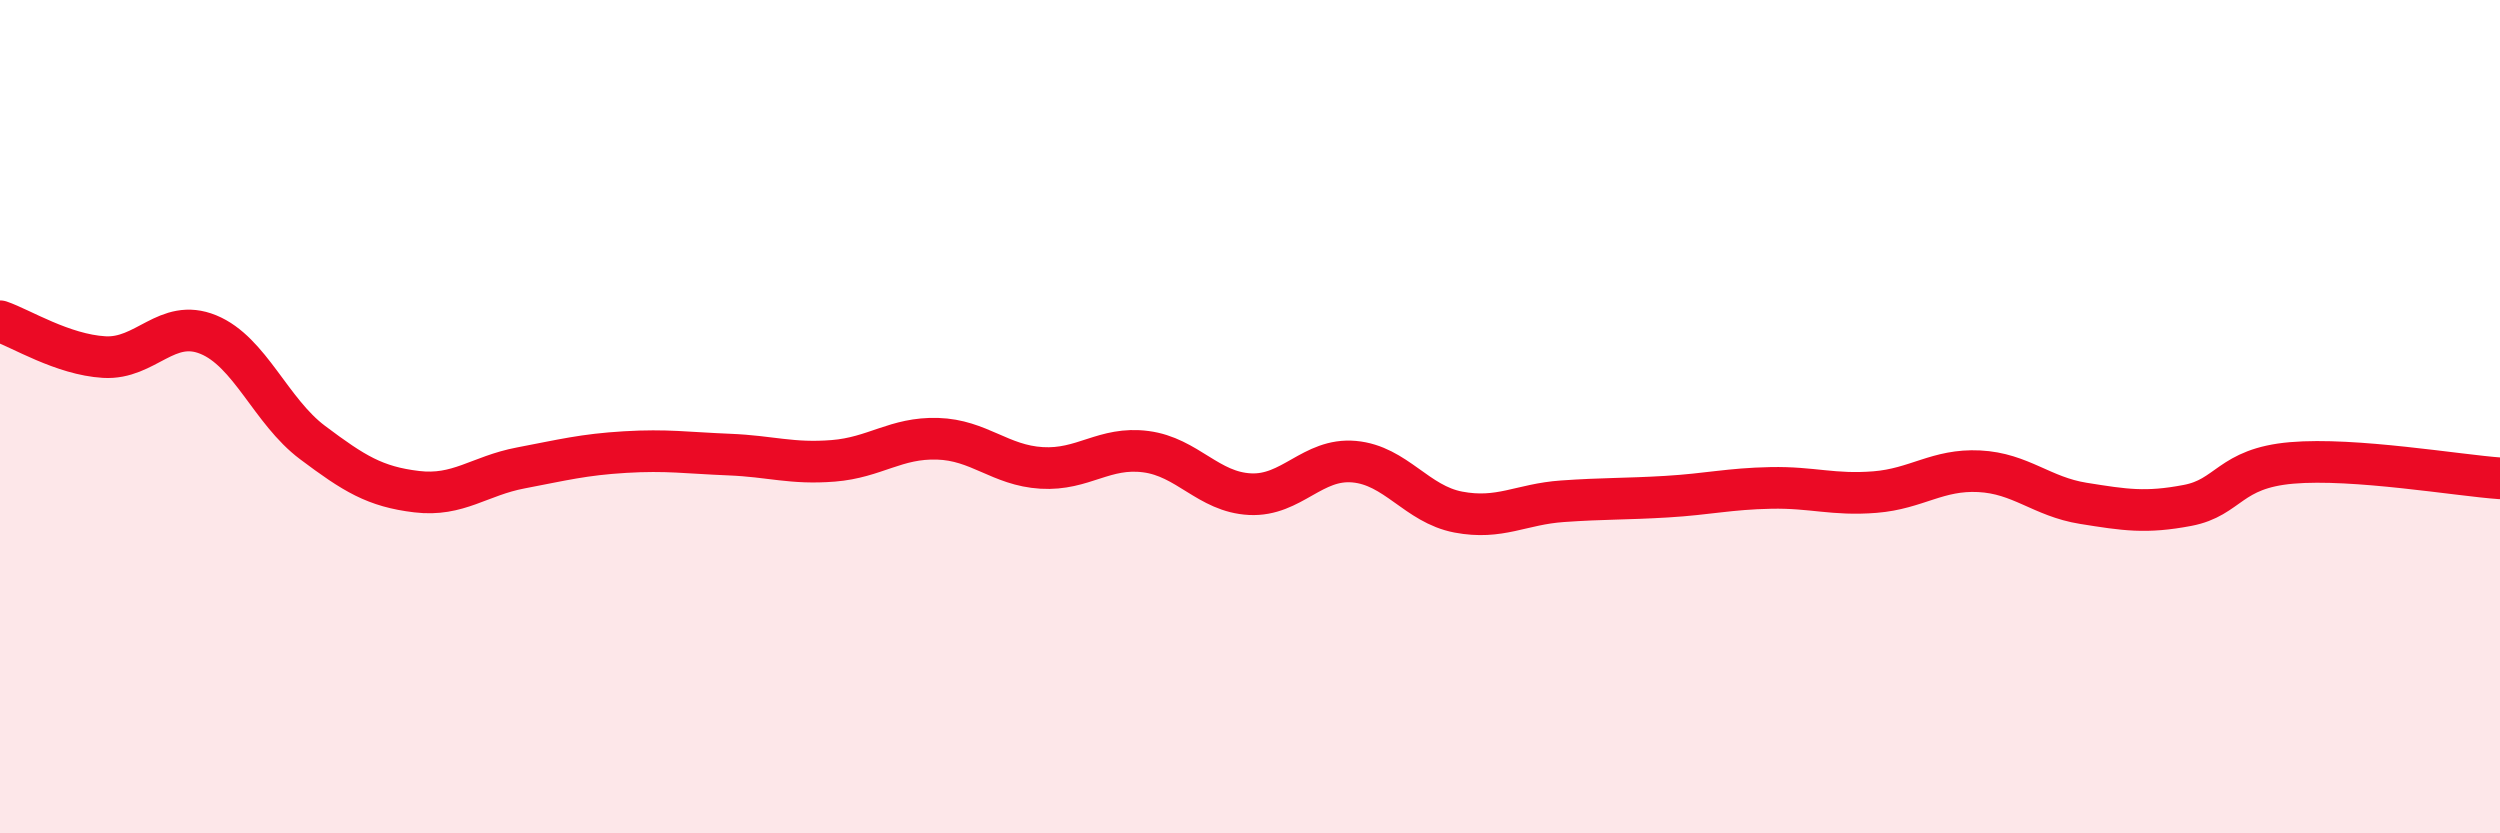
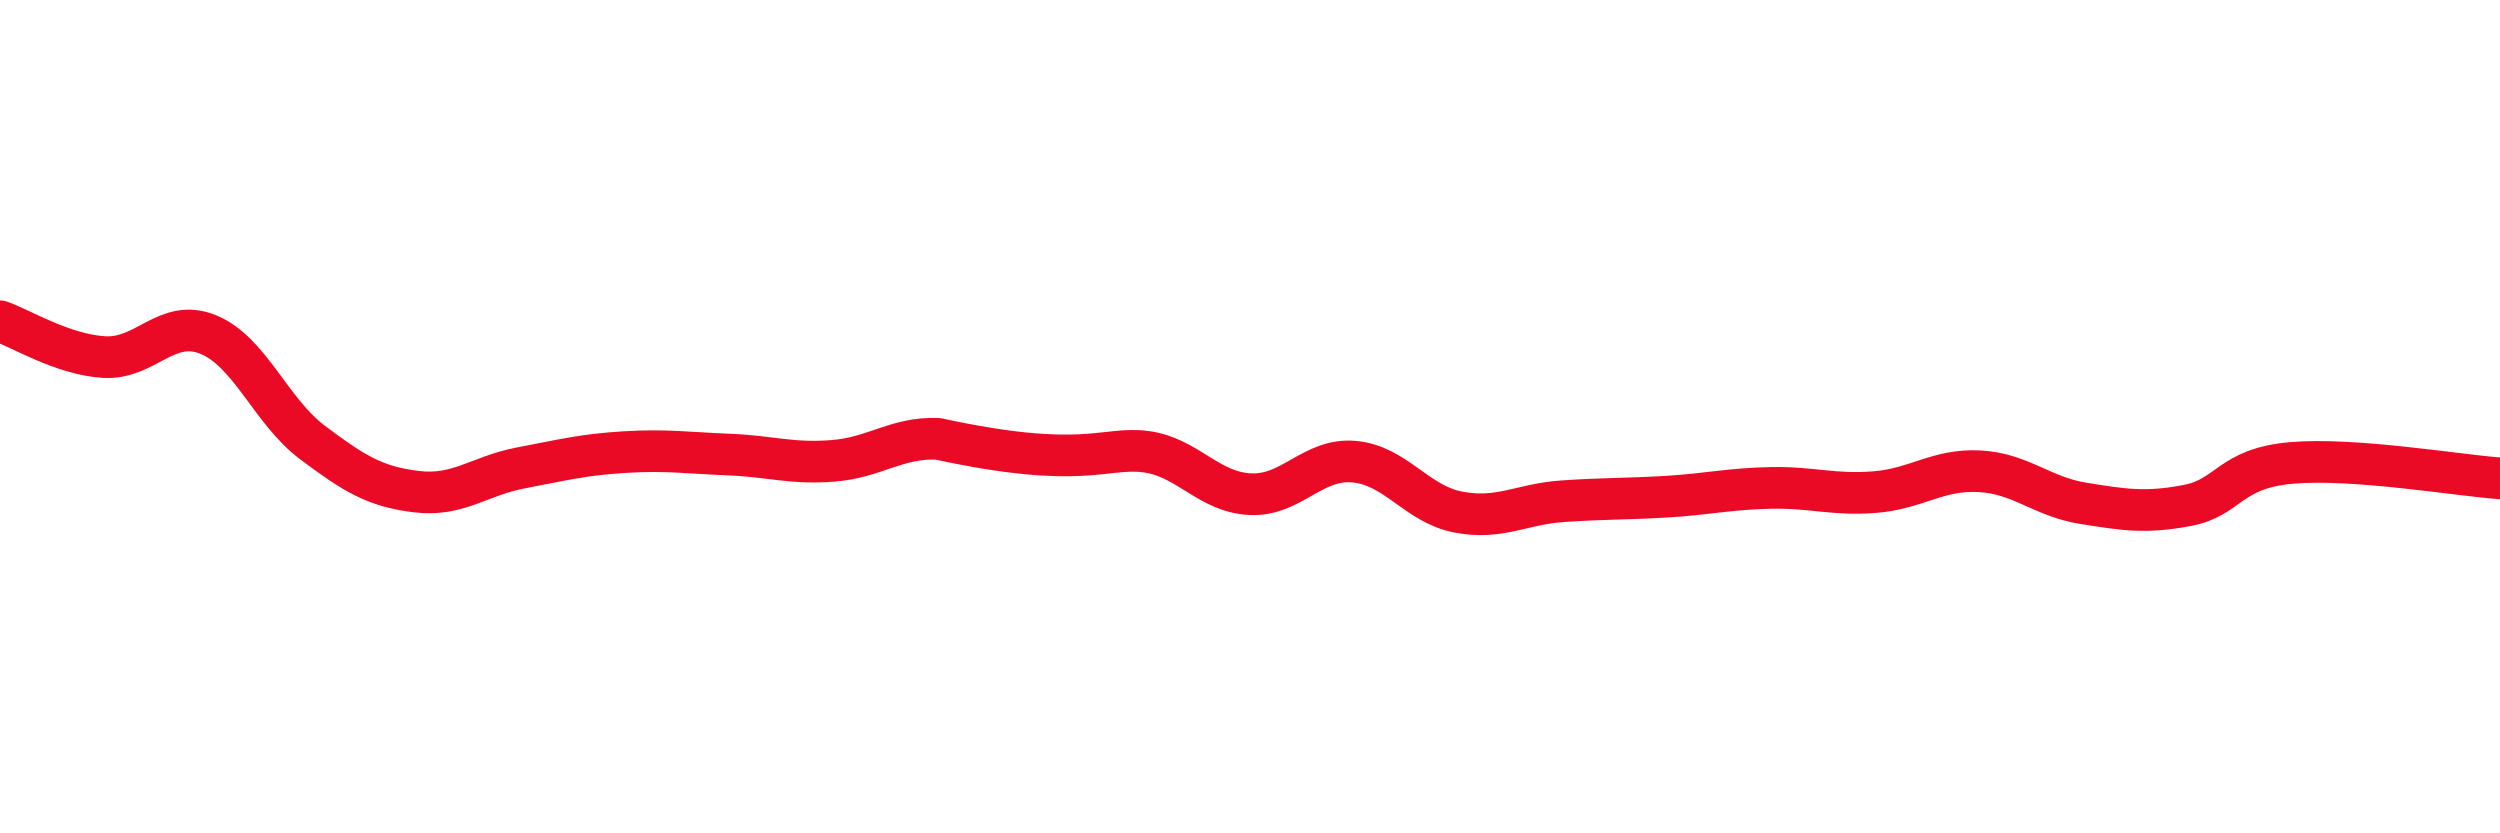
<svg xmlns="http://www.w3.org/2000/svg" width="60" height="20" viewBox="0 0 60 20">
-   <path d="M 0,7.71 C 0.5,7.88 1.5,8.51 2.5,8.57 C 3.5,8.63 4,7.62 5,8.03 C 6,8.44 6.5,9.87 7.5,10.62 C 8.5,11.37 9,11.68 10,11.8 C 11,11.92 11.5,11.42 12.5,11.23 C 13.5,11.04 14,10.91 15,10.85 C 16,10.79 16.5,10.87 17.5,10.91 C 18.5,10.95 19,11.14 20,11.06 C 21,10.98 21.5,10.5 22.5,10.53 C 23.5,10.56 24,11.17 25,11.23 C 26,11.29 26.5,10.71 27.5,10.84 C 28.5,10.97 29,11.81 30,11.86 C 31,11.91 31.5,10.99 32.5,11.08 C 33.5,11.17 34,12.1 35,12.29 C 36,12.48 36.5,12.1 37.5,12.03 C 38.5,11.96 39,11.98 40,11.92 C 41,11.86 41.5,11.73 42.5,11.71 C 43.5,11.69 44,11.89 45,11.81 C 46,11.73 46.5,11.26 47.5,11.31 C 48.5,11.36 49,11.92 50,12.08 C 51,12.24 51.5,12.32 52.5,12.13 C 53.5,11.94 53.5,11.24 55,11.11 C 56.5,10.98 59,11.41 60,11.48L60 20L0 20Z" fill="#EB0A25" opacity="0.1" stroke-linecap="round" stroke-linejoin="round" />
-   <path d="M 0,7.71 C 0.5,7.88 1.5,8.51 2.5,8.57 C 3.5,8.63 4,7.62 5,8.03 C 6,8.44 6.5,9.87 7.5,10.62 C 8.5,11.37 9,11.68 10,11.8 C 11,11.92 11.5,11.42 12.5,11.23 C 13.5,11.04 14,10.91 15,10.85 C 16,10.79 16.5,10.87 17.5,10.91 C 18.5,10.95 19,11.14 20,11.06 C 21,10.98 21.5,10.5 22.5,10.53 C 23.5,10.56 24,11.17 25,11.23 C 26,11.29 26.5,10.71 27.5,10.84 C 28.5,10.97 29,11.81 30,11.86 C 31,11.91 31.5,10.99 32.5,11.08 C 33.5,11.17 34,12.1 35,12.29 C 36,12.48 36.5,12.1 37.5,12.03 C 38.5,11.96 39,11.98 40,11.92 C 41,11.86 41.5,11.73 42.5,11.71 C 43.5,11.69 44,11.89 45,11.81 C 46,11.73 46.5,11.26 47.5,11.31 C 48.5,11.36 49,11.92 50,12.08 C 51,12.24 51.5,12.32 52.5,12.13 C 53.5,11.94 53.5,11.24 55,11.11 C 56.5,10.98 59,11.41 60,11.48" stroke="#EB0A25" stroke-width="1" fill="none" stroke-linecap="round" stroke-linejoin="round" />
+   <path d="M 0,7.71 C 0.5,7.88 1.5,8.51 2.5,8.57 C 3.5,8.63 4,7.62 5,8.03 C 6,8.44 6.5,9.87 7.5,10.62 C 8.5,11.37 9,11.68 10,11.8 C 11,11.92 11.5,11.42 12.5,11.23 C 13.5,11.04 14,10.91 15,10.85 C 16,10.79 16.5,10.87 17.5,10.91 C 18.5,10.95 19,11.14 20,11.06 C 21,10.98 21.5,10.5 22.5,10.53 C 26,11.29 26.5,10.71 27.5,10.84 C 28.5,10.97 29,11.81 30,11.86 C 31,11.91 31.5,10.99 32.5,11.08 C 33.5,11.17 34,12.1 35,12.29 C 36,12.48 36.5,12.1 37.5,12.03 C 38.5,11.96 39,11.98 40,11.92 C 41,11.86 41.5,11.73 42.5,11.71 C 43.5,11.69 44,11.89 45,11.81 C 46,11.73 46.5,11.26 47.5,11.31 C 48.5,11.36 49,11.92 50,12.08 C 51,12.24 51.5,12.32 52.5,12.13 C 53.5,11.94 53.5,11.24 55,11.11 C 56.5,10.98 59,11.41 60,11.48" stroke="#EB0A25" stroke-width="1" fill="none" stroke-linecap="round" stroke-linejoin="round" />
</svg>